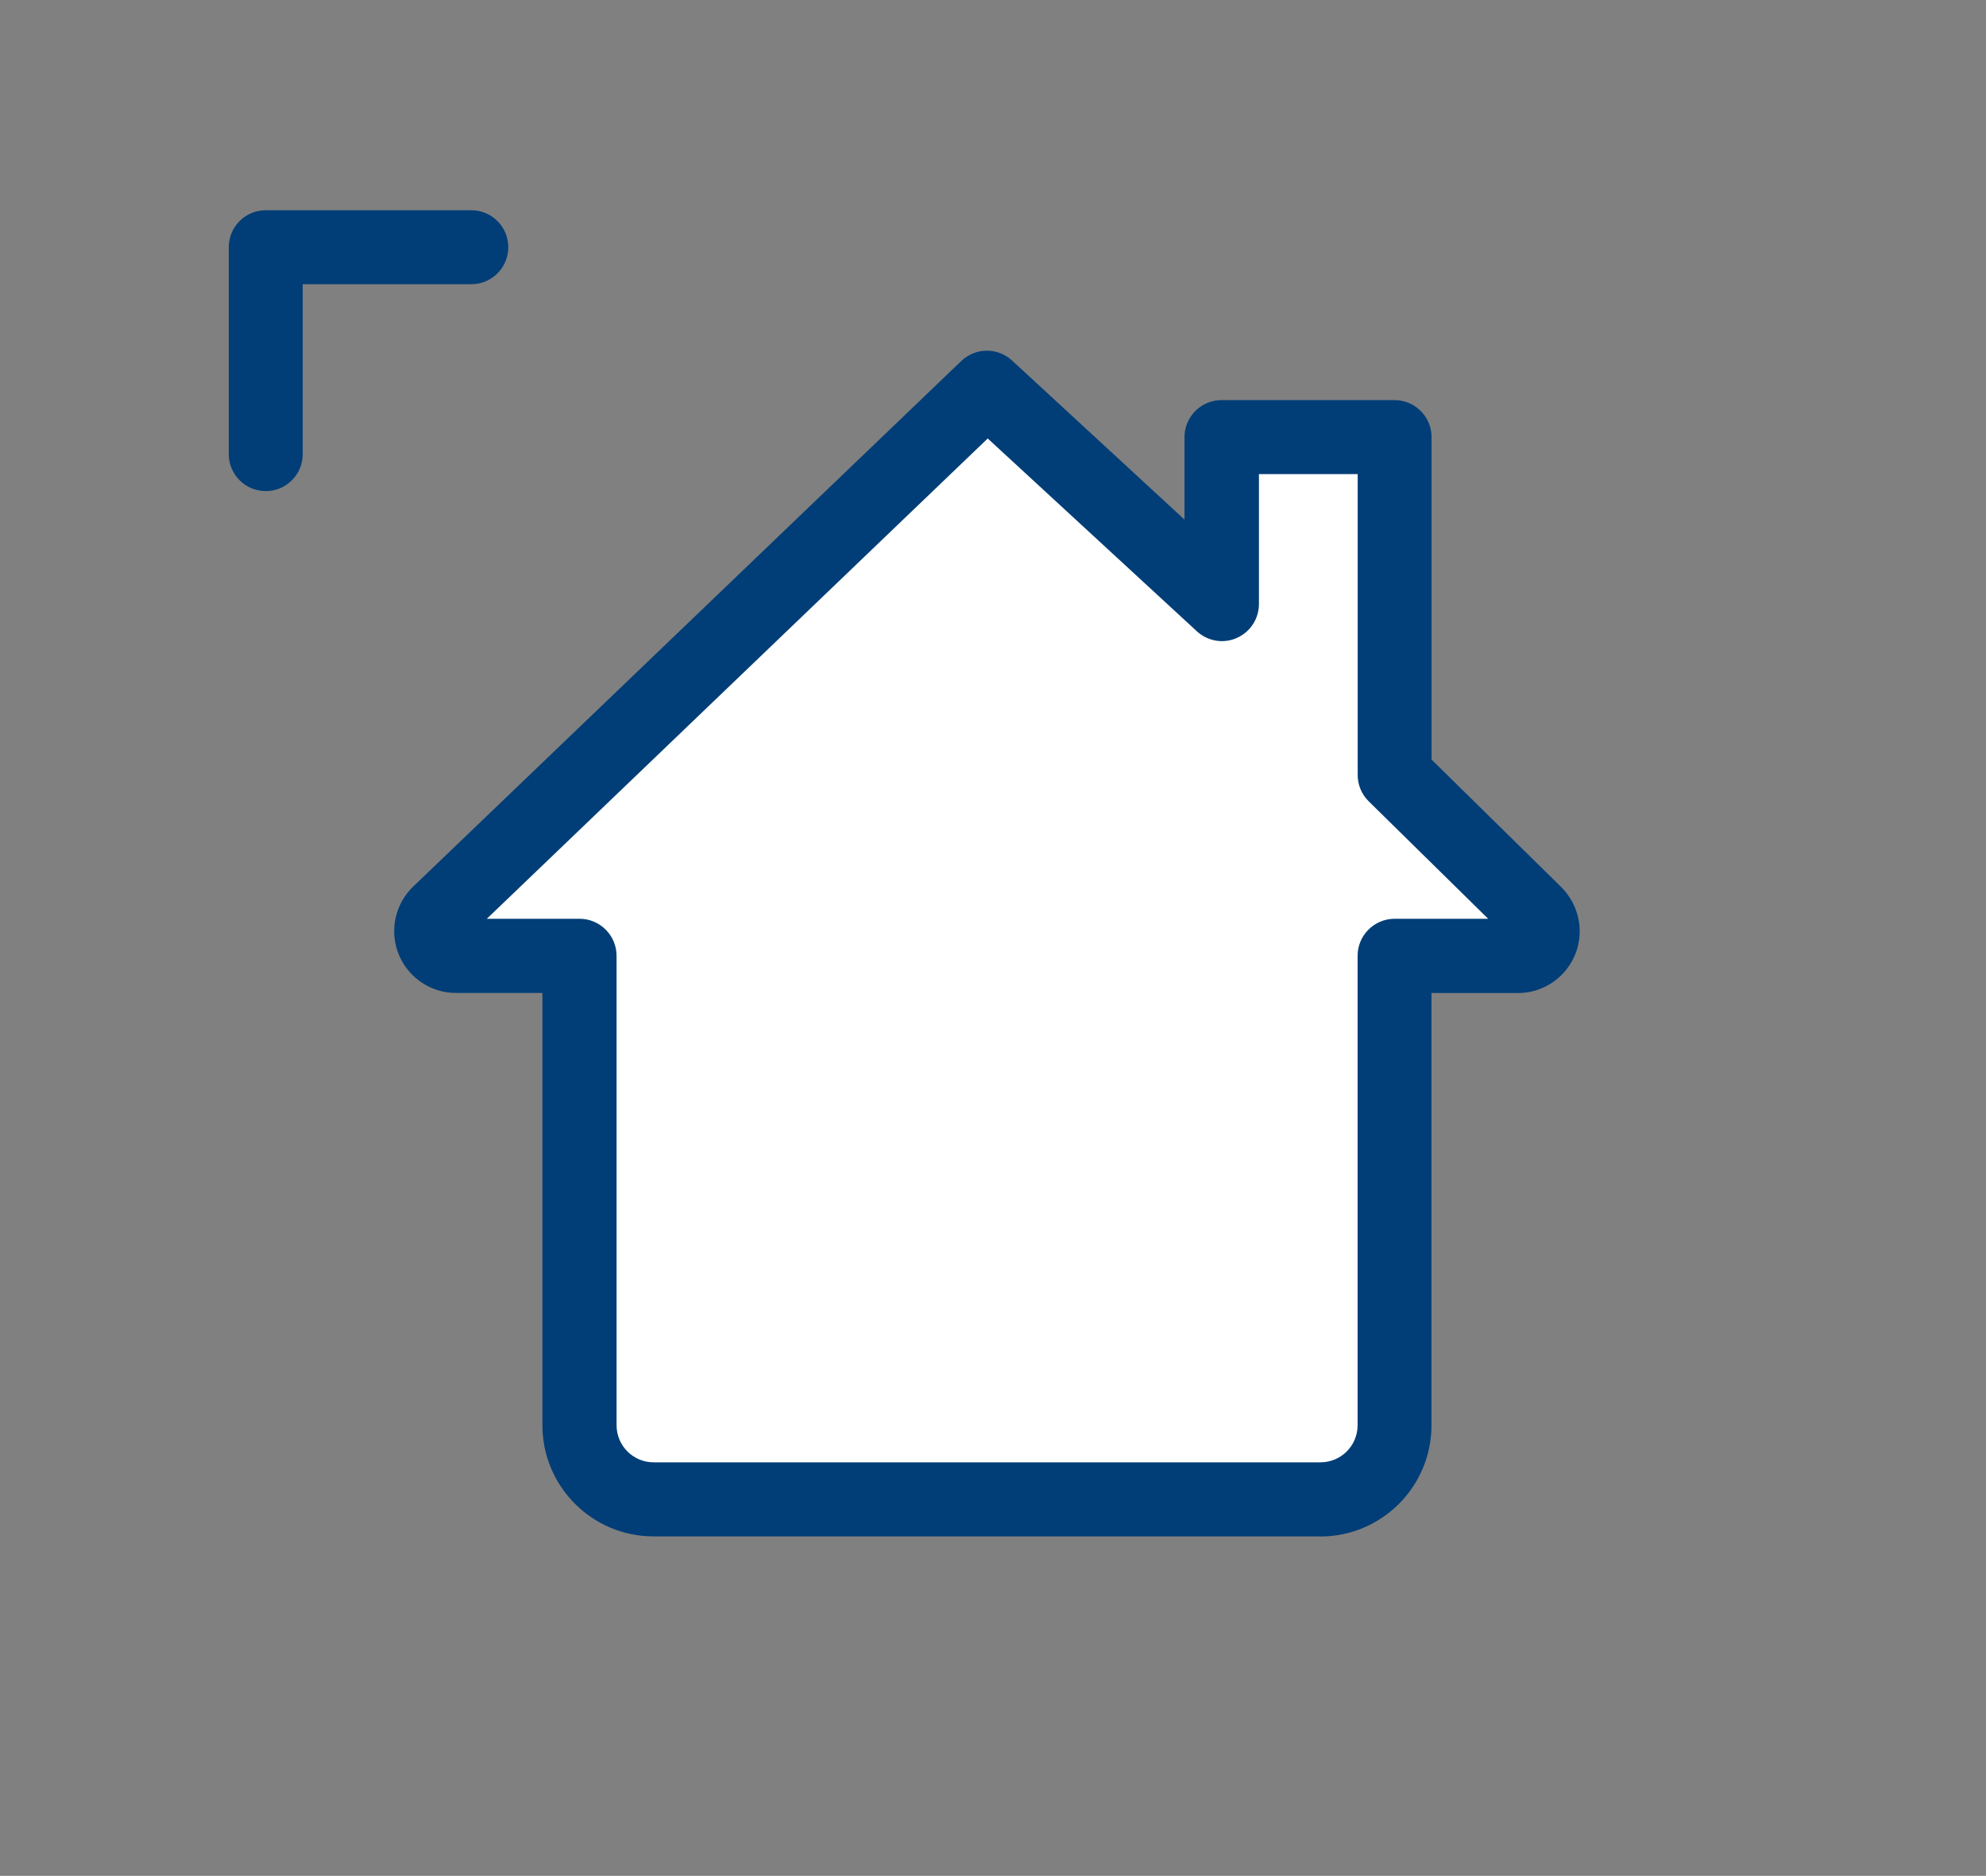
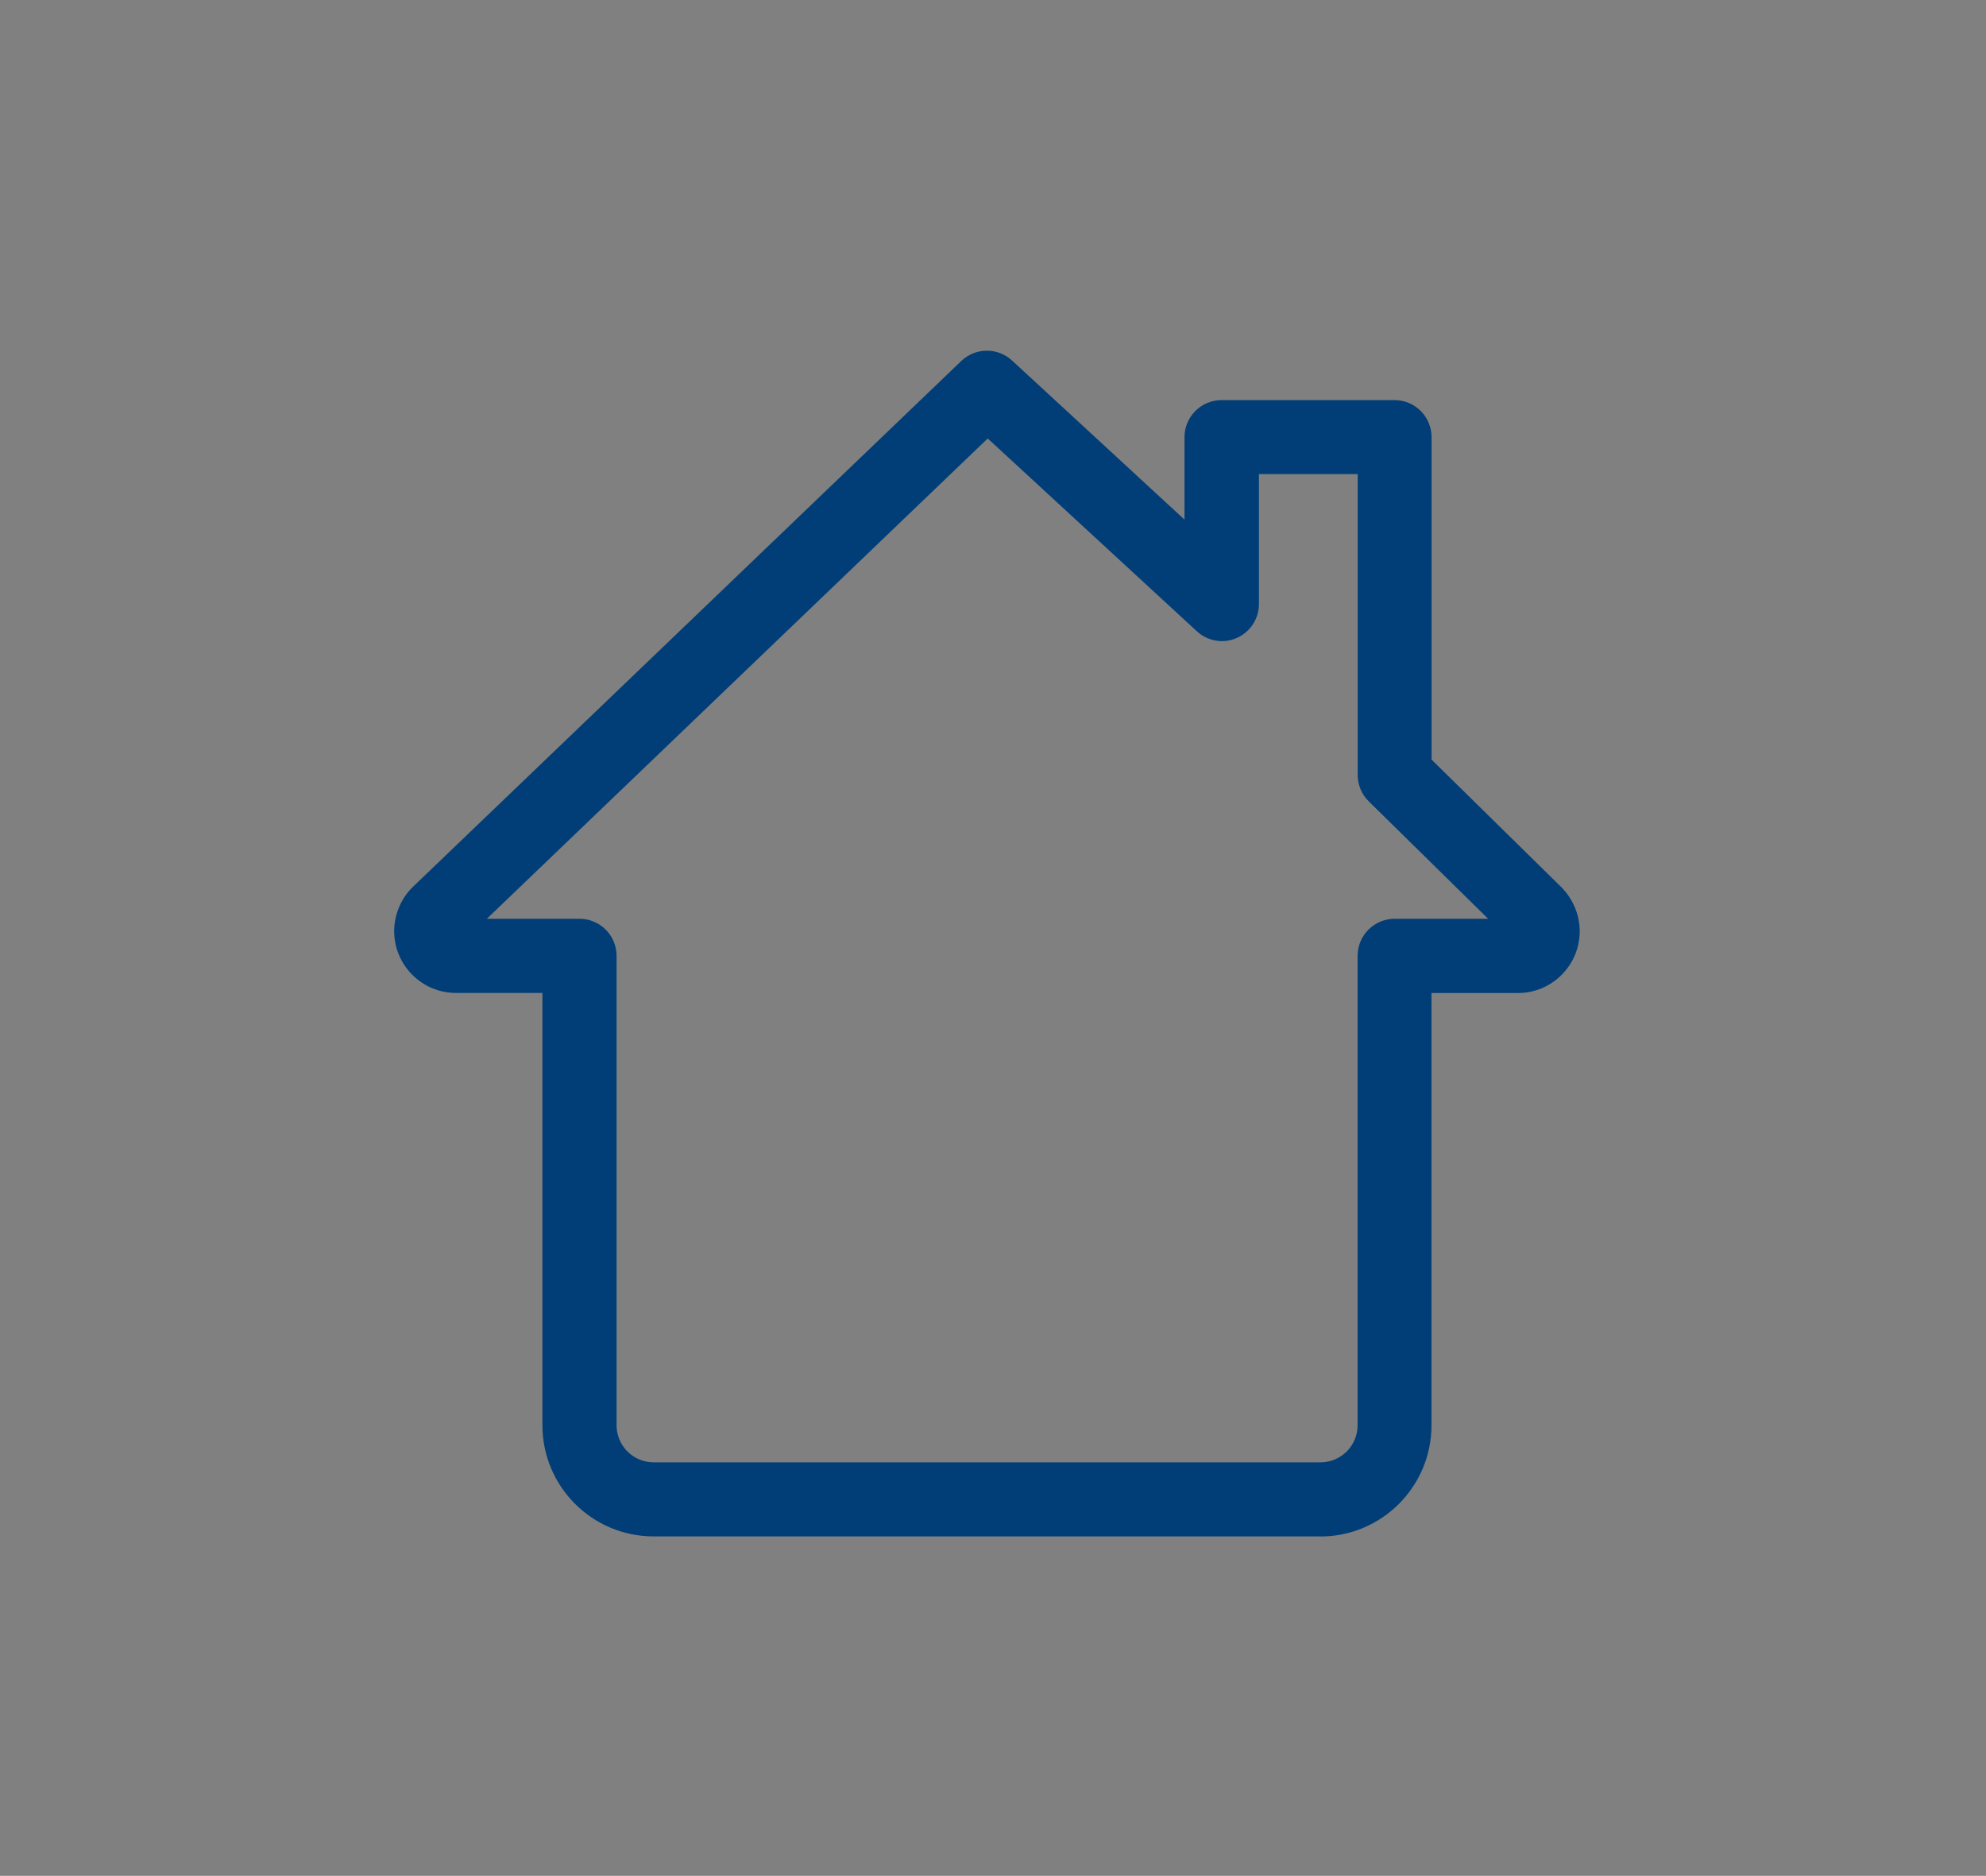
<svg xmlns="http://www.w3.org/2000/svg" id="Layer_1_copy" version="1.1" viewBox="0 0 214.78 202.82">
  <rect x="0" y="0" width="214.78" height="202.82" fill="#808080" stroke="none" />
-   <polygon points="104.62 43.97 47.14 100.99 62.58 103.74 63.65 160.3 148.64 160.3 151.7 103.89 166.07 101.29 151.24 83.1 150.63 47.41 132.9 48.4 130.45 65.83 106.77 43.05 104.62 43.97" fill="#fff" />
-   <path d="M142.8,166.12h-72.12c-6.63,0-12.02-5.39-12.02-12.02v-46.74h-9.35c-3.68,0-6.68-3-6.68-6.68,0-1.77.72-3.5,1.98-4.75l59.35-56.9c1.53-1.46,3.93-1.49,5.49-.05l18.65,17.2v-8.91c0-2.21,1.79-4.01,4.01-4.01h18.7c2.21,0,4.01,1.79,4.01,4.01v34.86l14.02,13.78c1.28,1.28,2,3.01,2,4.78,0,3.68-3,6.68-6.68,6.68h-9.35v46.74c0,6.63-5.39,12.02-12.02,12.02h.01l0-.01ZM52.62,99.34h10.05c2.21,0,4.01,1.79,4.01,4.01v50.75c0,2.21,1.79,4.01,4.01,4.01h72.12c2.21,0,4.01-1.79,4.01-4.01v-50.75c0-2.21,1.79-4.01,4.01-4.01h10.11l-12.91-12.69c-.77-.75-1.2-1.78-1.2-2.86v-32.53h-10.68v14.05c0,1.59-.94,3.03-2.4,3.67-1.45.65-3.15.35-4.32-.73l-22.61-20.84-54.17,51.93s-.03,0-.03,0Z" fill="#013e77" />
-   <path d="M28.74,53.1h0c-2.21,0-4-1.79-4-4v-22.37c0-2.21,1.79-4,4-4h22.23c2.21,0,4,1.79,4,4h0c0,2.21-1.79,4-4,4h-18.23v18.37c0,2.21-1.79,4-4,4Z" fill="#013e77" />
+   <path d="M142.8,166.12h-72.12c-6.63,0-12.02-5.39-12.02-12.02v-46.74h-9.35c-3.68,0-6.68-3-6.68-6.68,0-1.77.72-3.5,1.98-4.75l59.35-56.9c1.53-1.46,3.93-1.49,5.49-.05l18.65,17.2v-8.91c0-2.21,1.79-4.01,4.01-4.01h18.7c2.21,0,4.01,1.79,4.01,4.01v34.86l14.02,13.78c1.28,1.28,2,3.01,2,4.78,0,3.68-3,6.68-6.68,6.68h-9.35v46.74c0,6.63-5.39,12.02-12.02,12.02h.01l0-.01M52.62,99.34h10.05c2.21,0,4.01,1.79,4.01,4.01v50.75c0,2.21,1.79,4.01,4.01,4.01h72.12c2.21,0,4.01-1.79,4.01-4.01v-50.75c0-2.21,1.79-4.01,4.01-4.01h10.11l-12.91-12.69c-.77-.75-1.2-1.78-1.2-2.86v-32.53h-10.68v14.05c0,1.59-.94,3.03-2.4,3.67-1.45.65-3.15.35-4.32-.73l-22.61-20.84-54.17,51.93s-.03,0-.03,0Z" fill="#013e77" />
</svg>